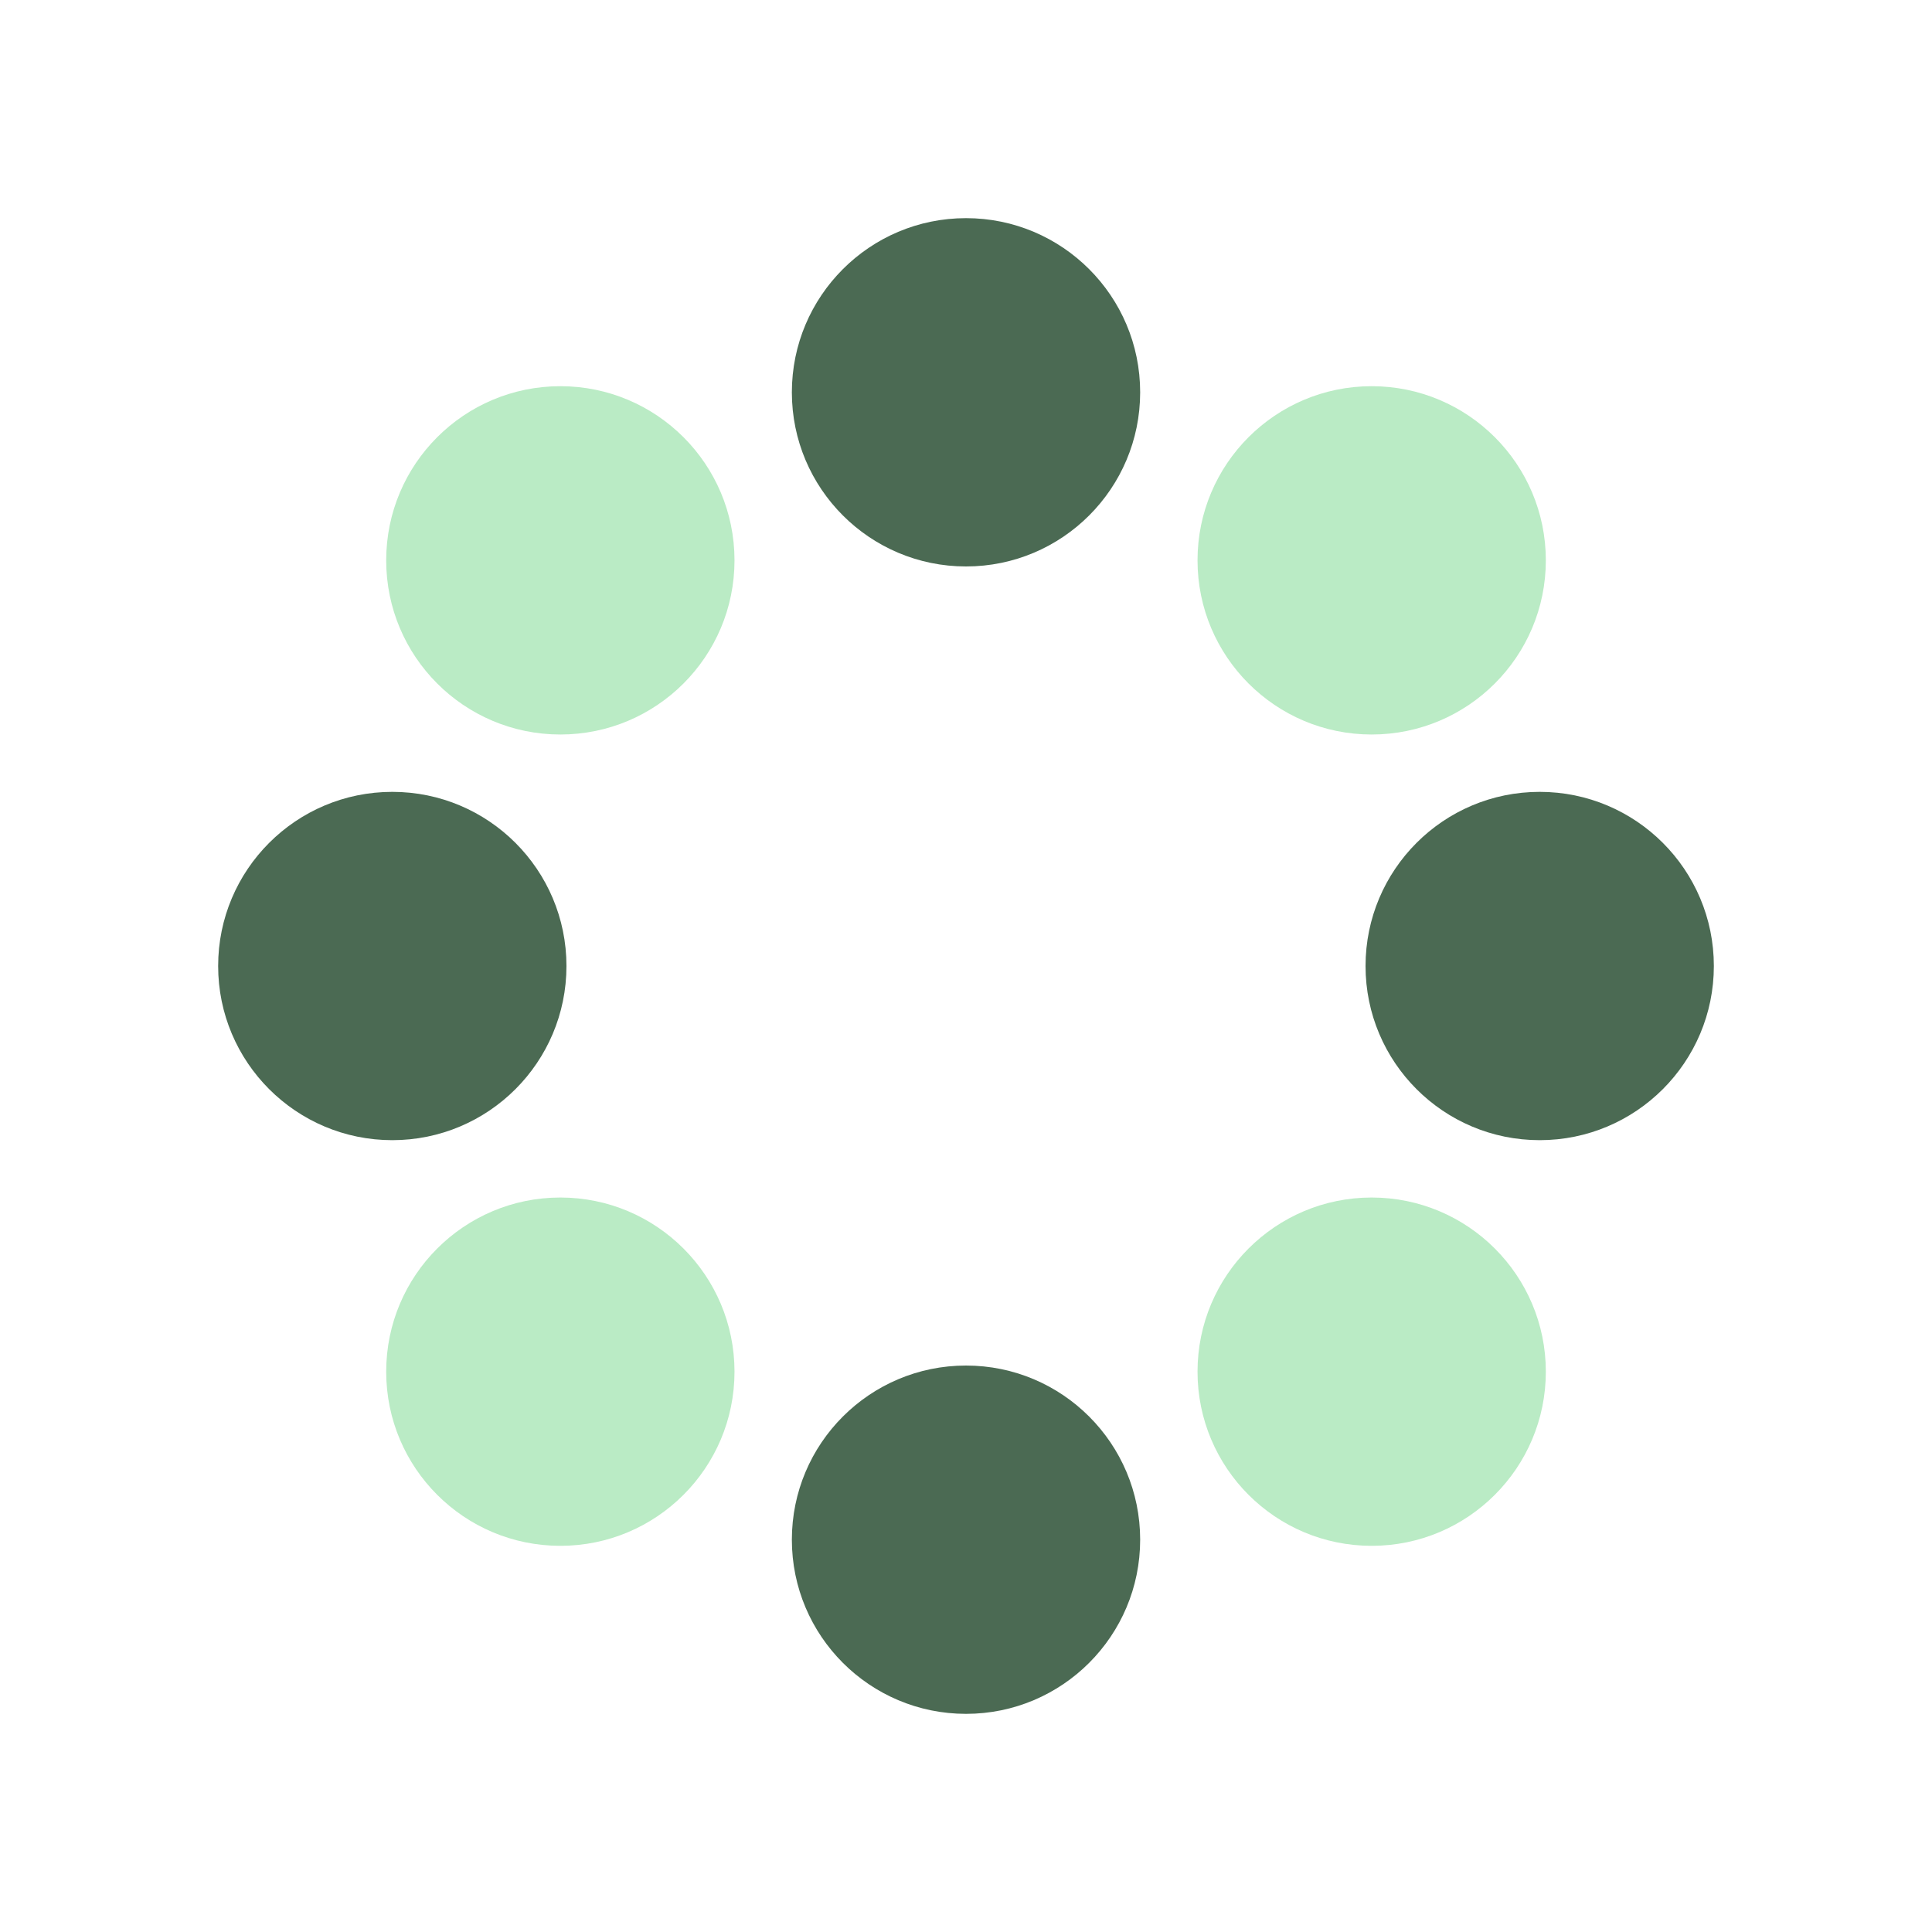
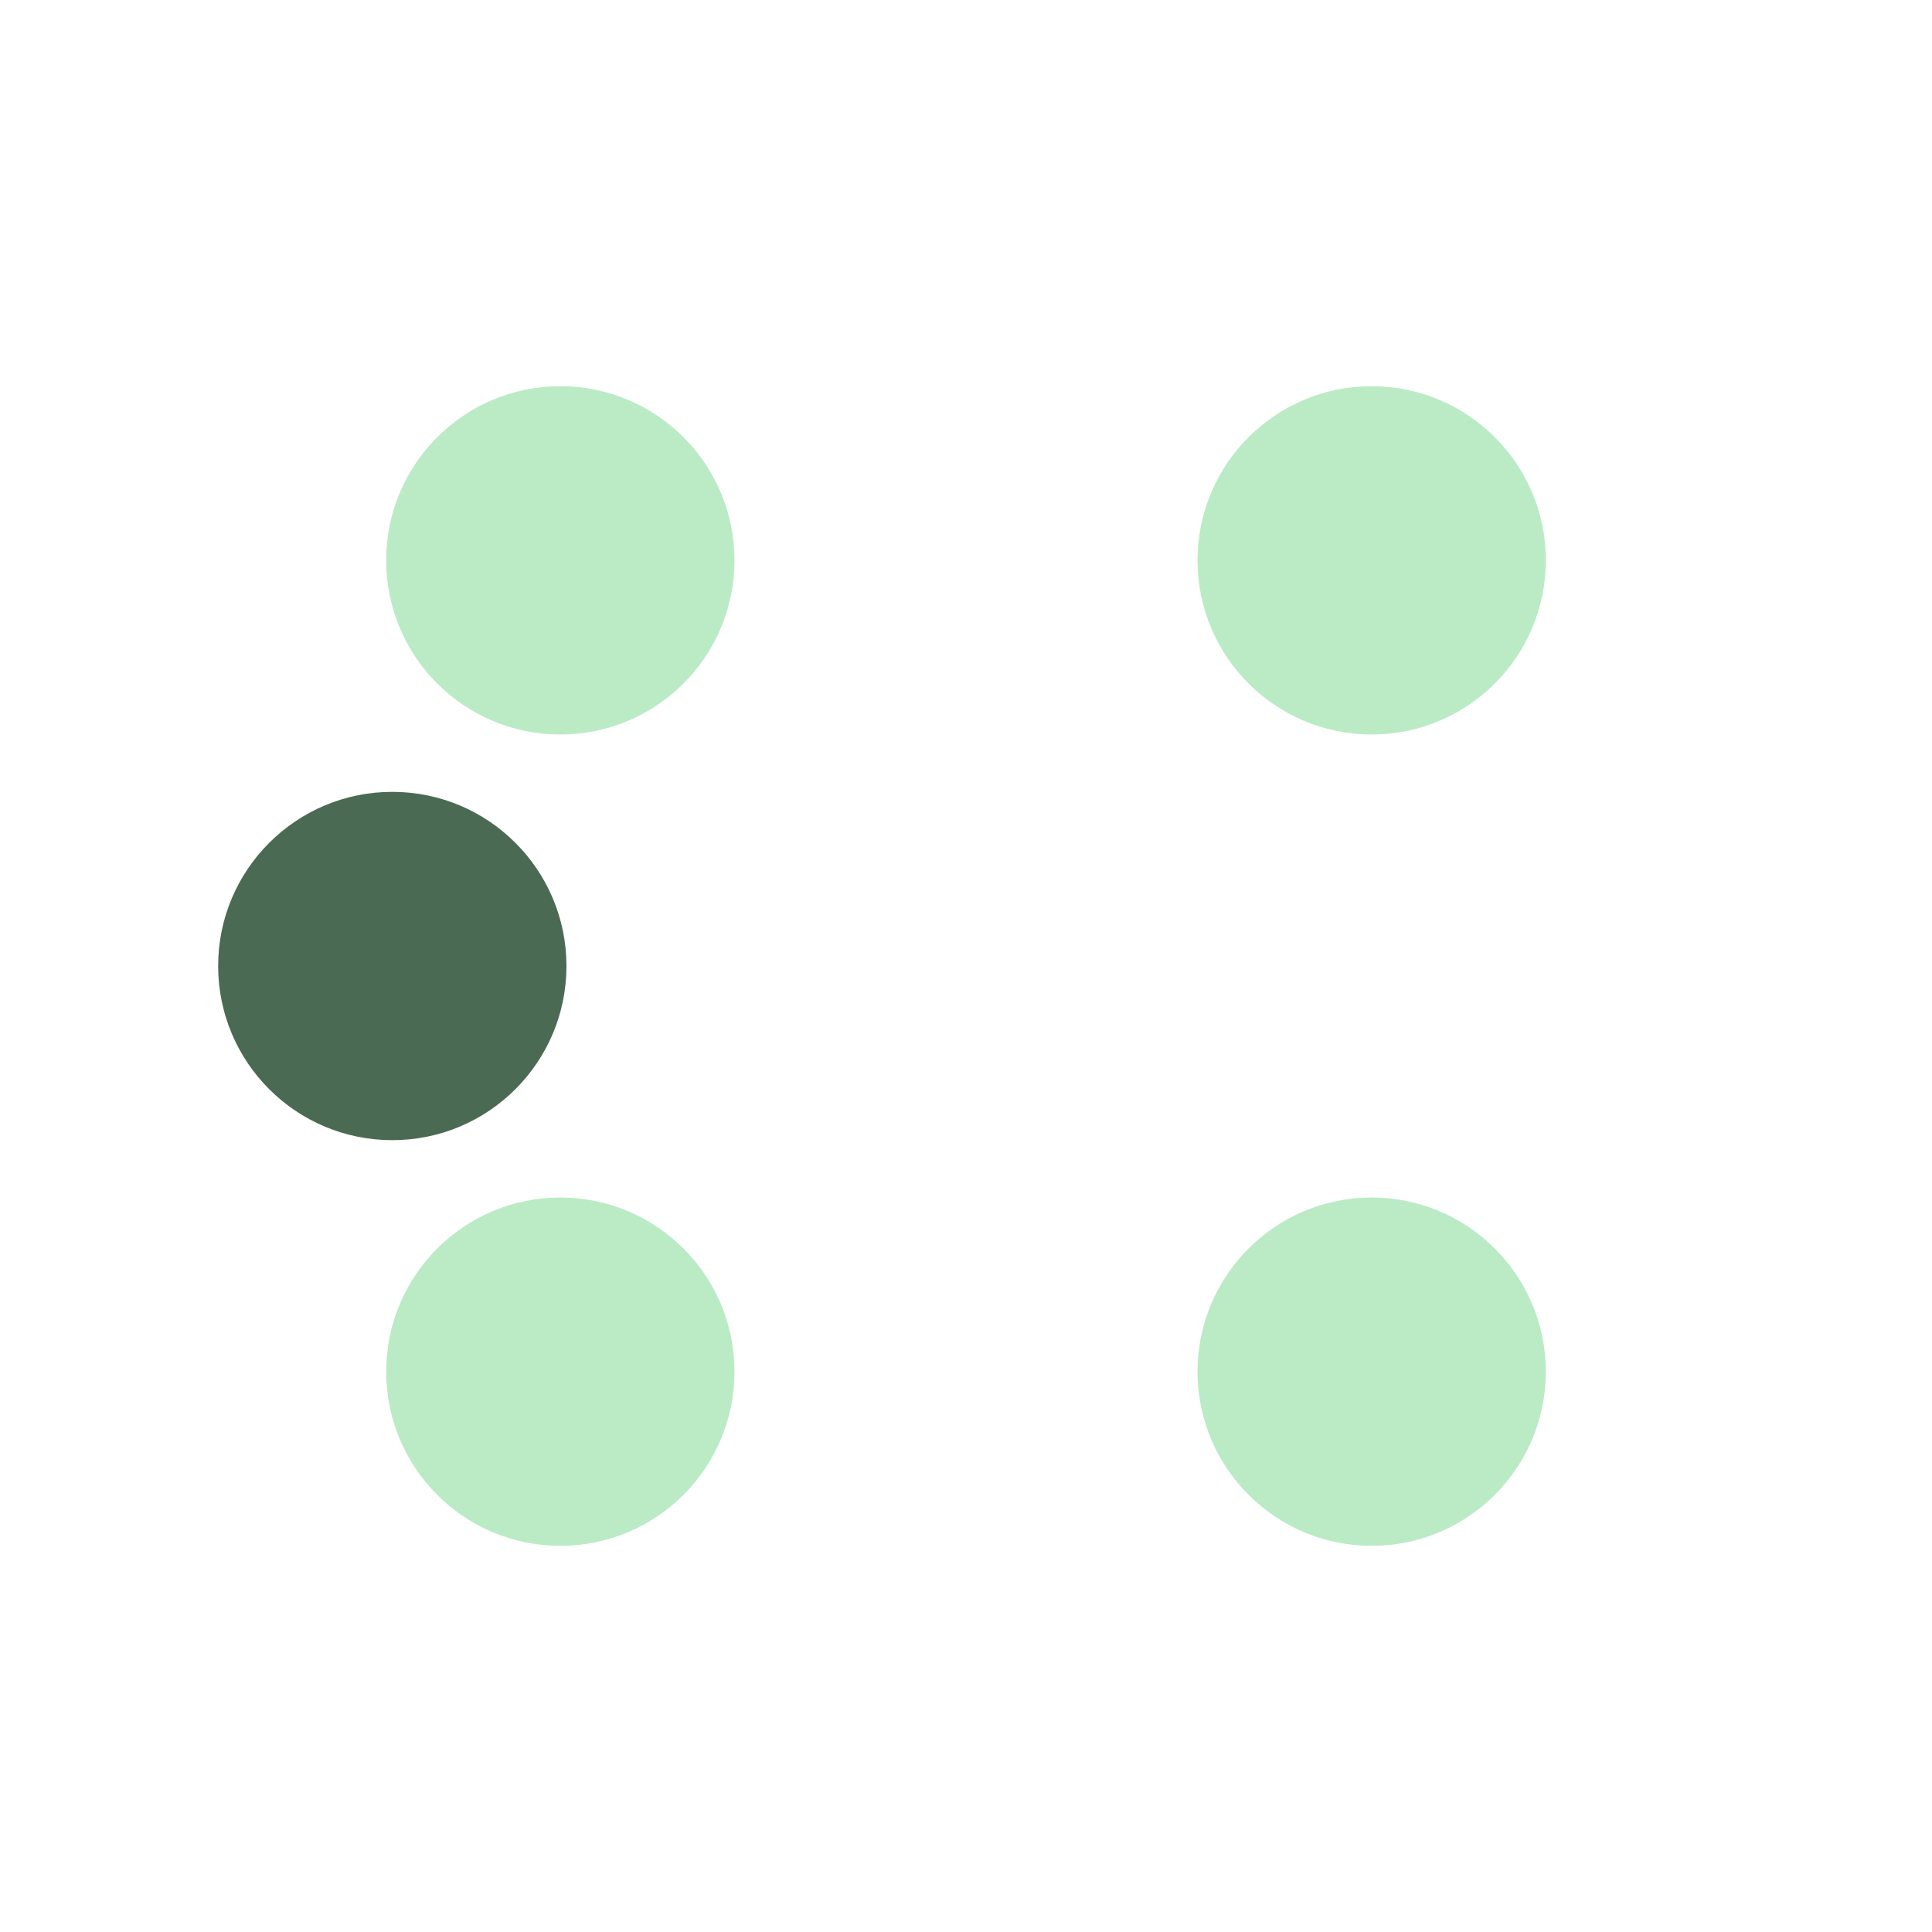
<svg xmlns="http://www.w3.org/2000/svg" width="540" height="540" viewBox="0 0 540 540" fill="none">
  <g clip-path="url(#clip0_1856_688)">
-     <path d="M270.004 158.326C296.887 158.326 318.68 136.533 318.68 109.65C318.68 82.767 296.887 60.973 270.004 60.973C243.12 60.973 221.327 82.767 221.327 109.65C221.327 136.533 243.12 158.326 270.004 158.326Z" fill="#4B6A53" />
-     <path d="M270.004 479.027C296.887 479.027 318.68 457.234 318.68 430.35C318.68 403.467 296.887 381.674 270.004 381.674C243.12 381.674 221.327 403.467 221.327 430.35C221.327 457.234 243.12 479.027 270.004 479.027Z" fill="#4B6A53" />
-     <path d="M430.35 318.68C457.234 318.68 479.027 296.887 479.027 270.004C479.027 243.12 457.234 221.327 430.35 221.327C403.467 221.327 381.674 243.12 381.674 270.004C381.674 296.887 403.467 318.68 430.35 318.68Z" fill="#4B6A53" />
    <path d="M109.65 318.68C136.533 318.68 158.327 296.887 158.327 270.004C158.327 243.12 136.533 221.327 109.65 221.327C82.767 221.327 60.974 243.12 60.974 270.004C60.974 296.887 82.767 318.68 109.65 318.68Z" fill="#4B6A53" />
    <path d="M383.388 205.296C410.272 205.296 432.065 183.503 432.065 156.62C432.065 129.736 410.272 107.943 383.388 107.943C356.505 107.943 334.712 129.736 334.712 156.62C334.712 183.503 356.505 205.296 383.388 205.296Z" fill="#BAEBC5" />
    <path d="M156.62 432.064C183.503 432.064 205.296 410.271 205.296 383.388C205.296 356.504 183.503 334.711 156.62 334.711C129.737 334.711 107.943 356.504 107.943 383.388C107.943 410.271 129.737 432.064 156.62 432.064Z" fill="#BAEBC5" />
    <path d="M156.62 205.296C183.503 205.296 205.296 183.503 205.296 156.62C205.296 129.736 183.503 107.943 156.62 107.943C129.737 107.943 107.943 129.736 107.943 156.62C107.943 183.503 129.737 205.296 156.62 205.296Z" fill="#BAEBC5" />
    <path d="M383.388 432.064C410.272 432.064 432.065 410.271 432.065 383.388C432.065 356.504 410.272 334.711 383.388 334.711C356.505 334.711 334.712 356.504 334.712 383.388C334.712 410.271 356.505 432.064 383.388 432.064Z" fill="#BAEBC5" />
  </g>
  <defs>
    <clipPath id="clip0_1856_688">
      <rect width="540" height="540" fill="white" />
    </clipPath>
  </defs>
</svg>